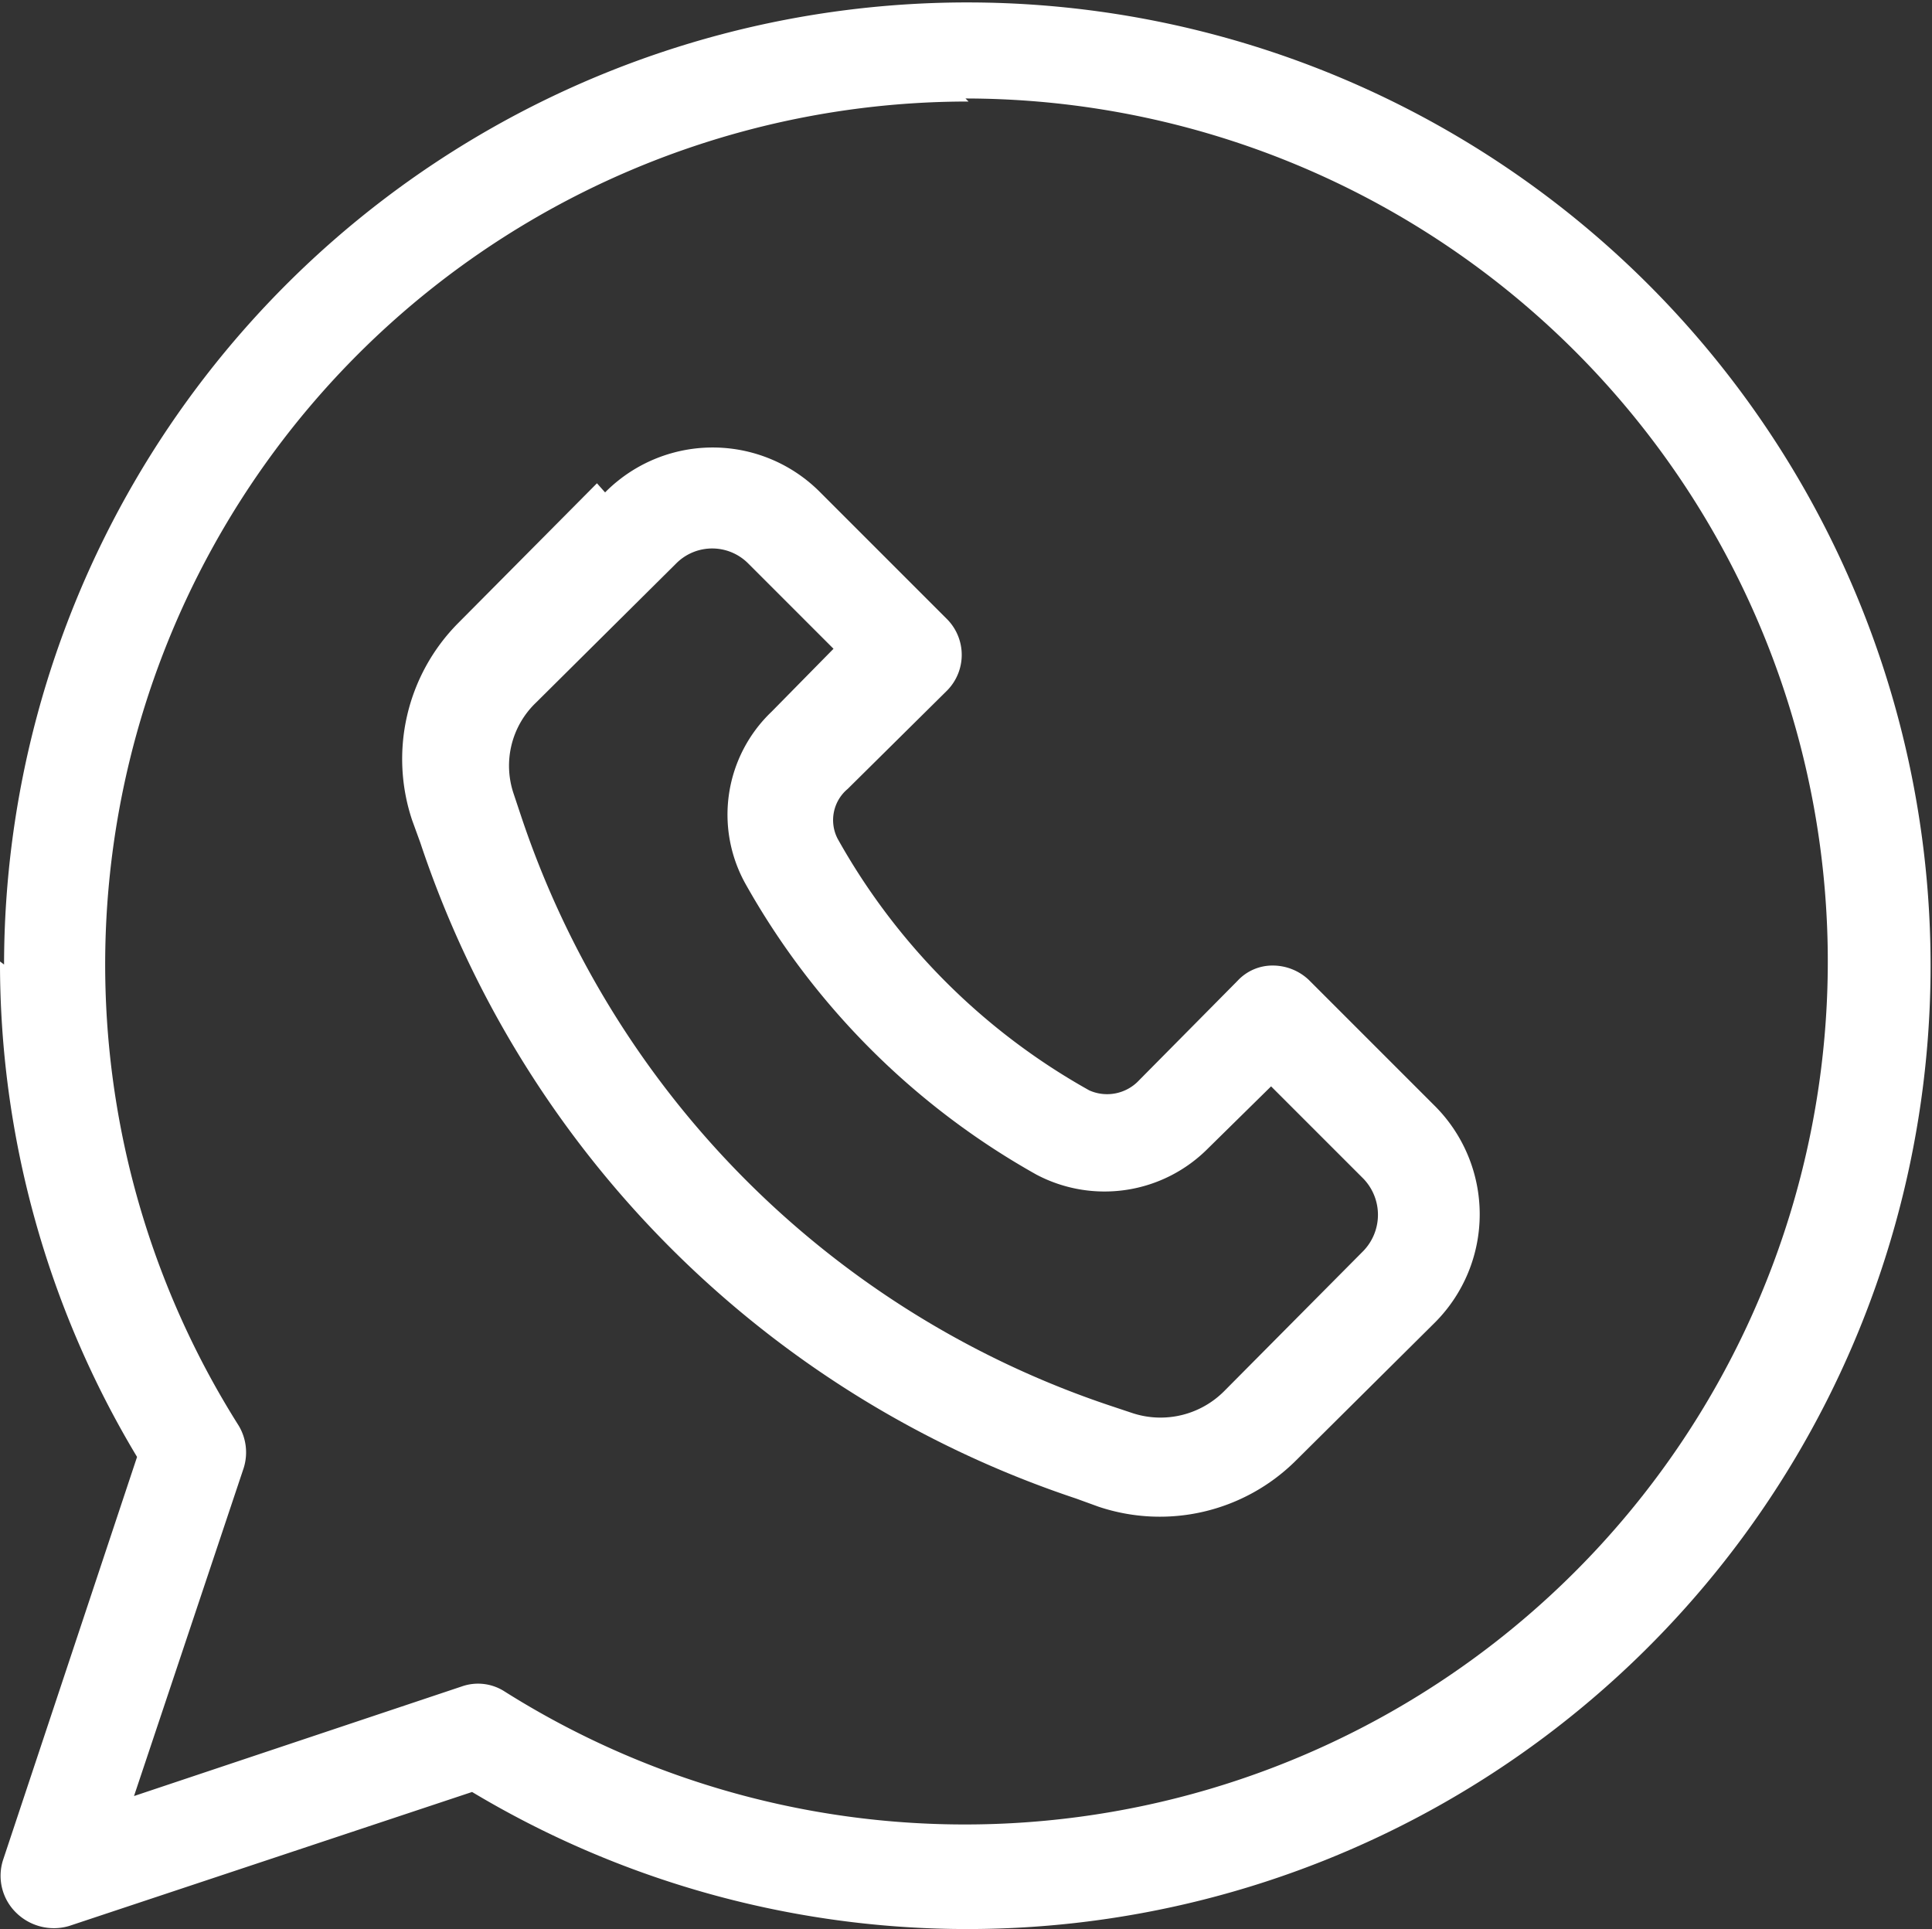
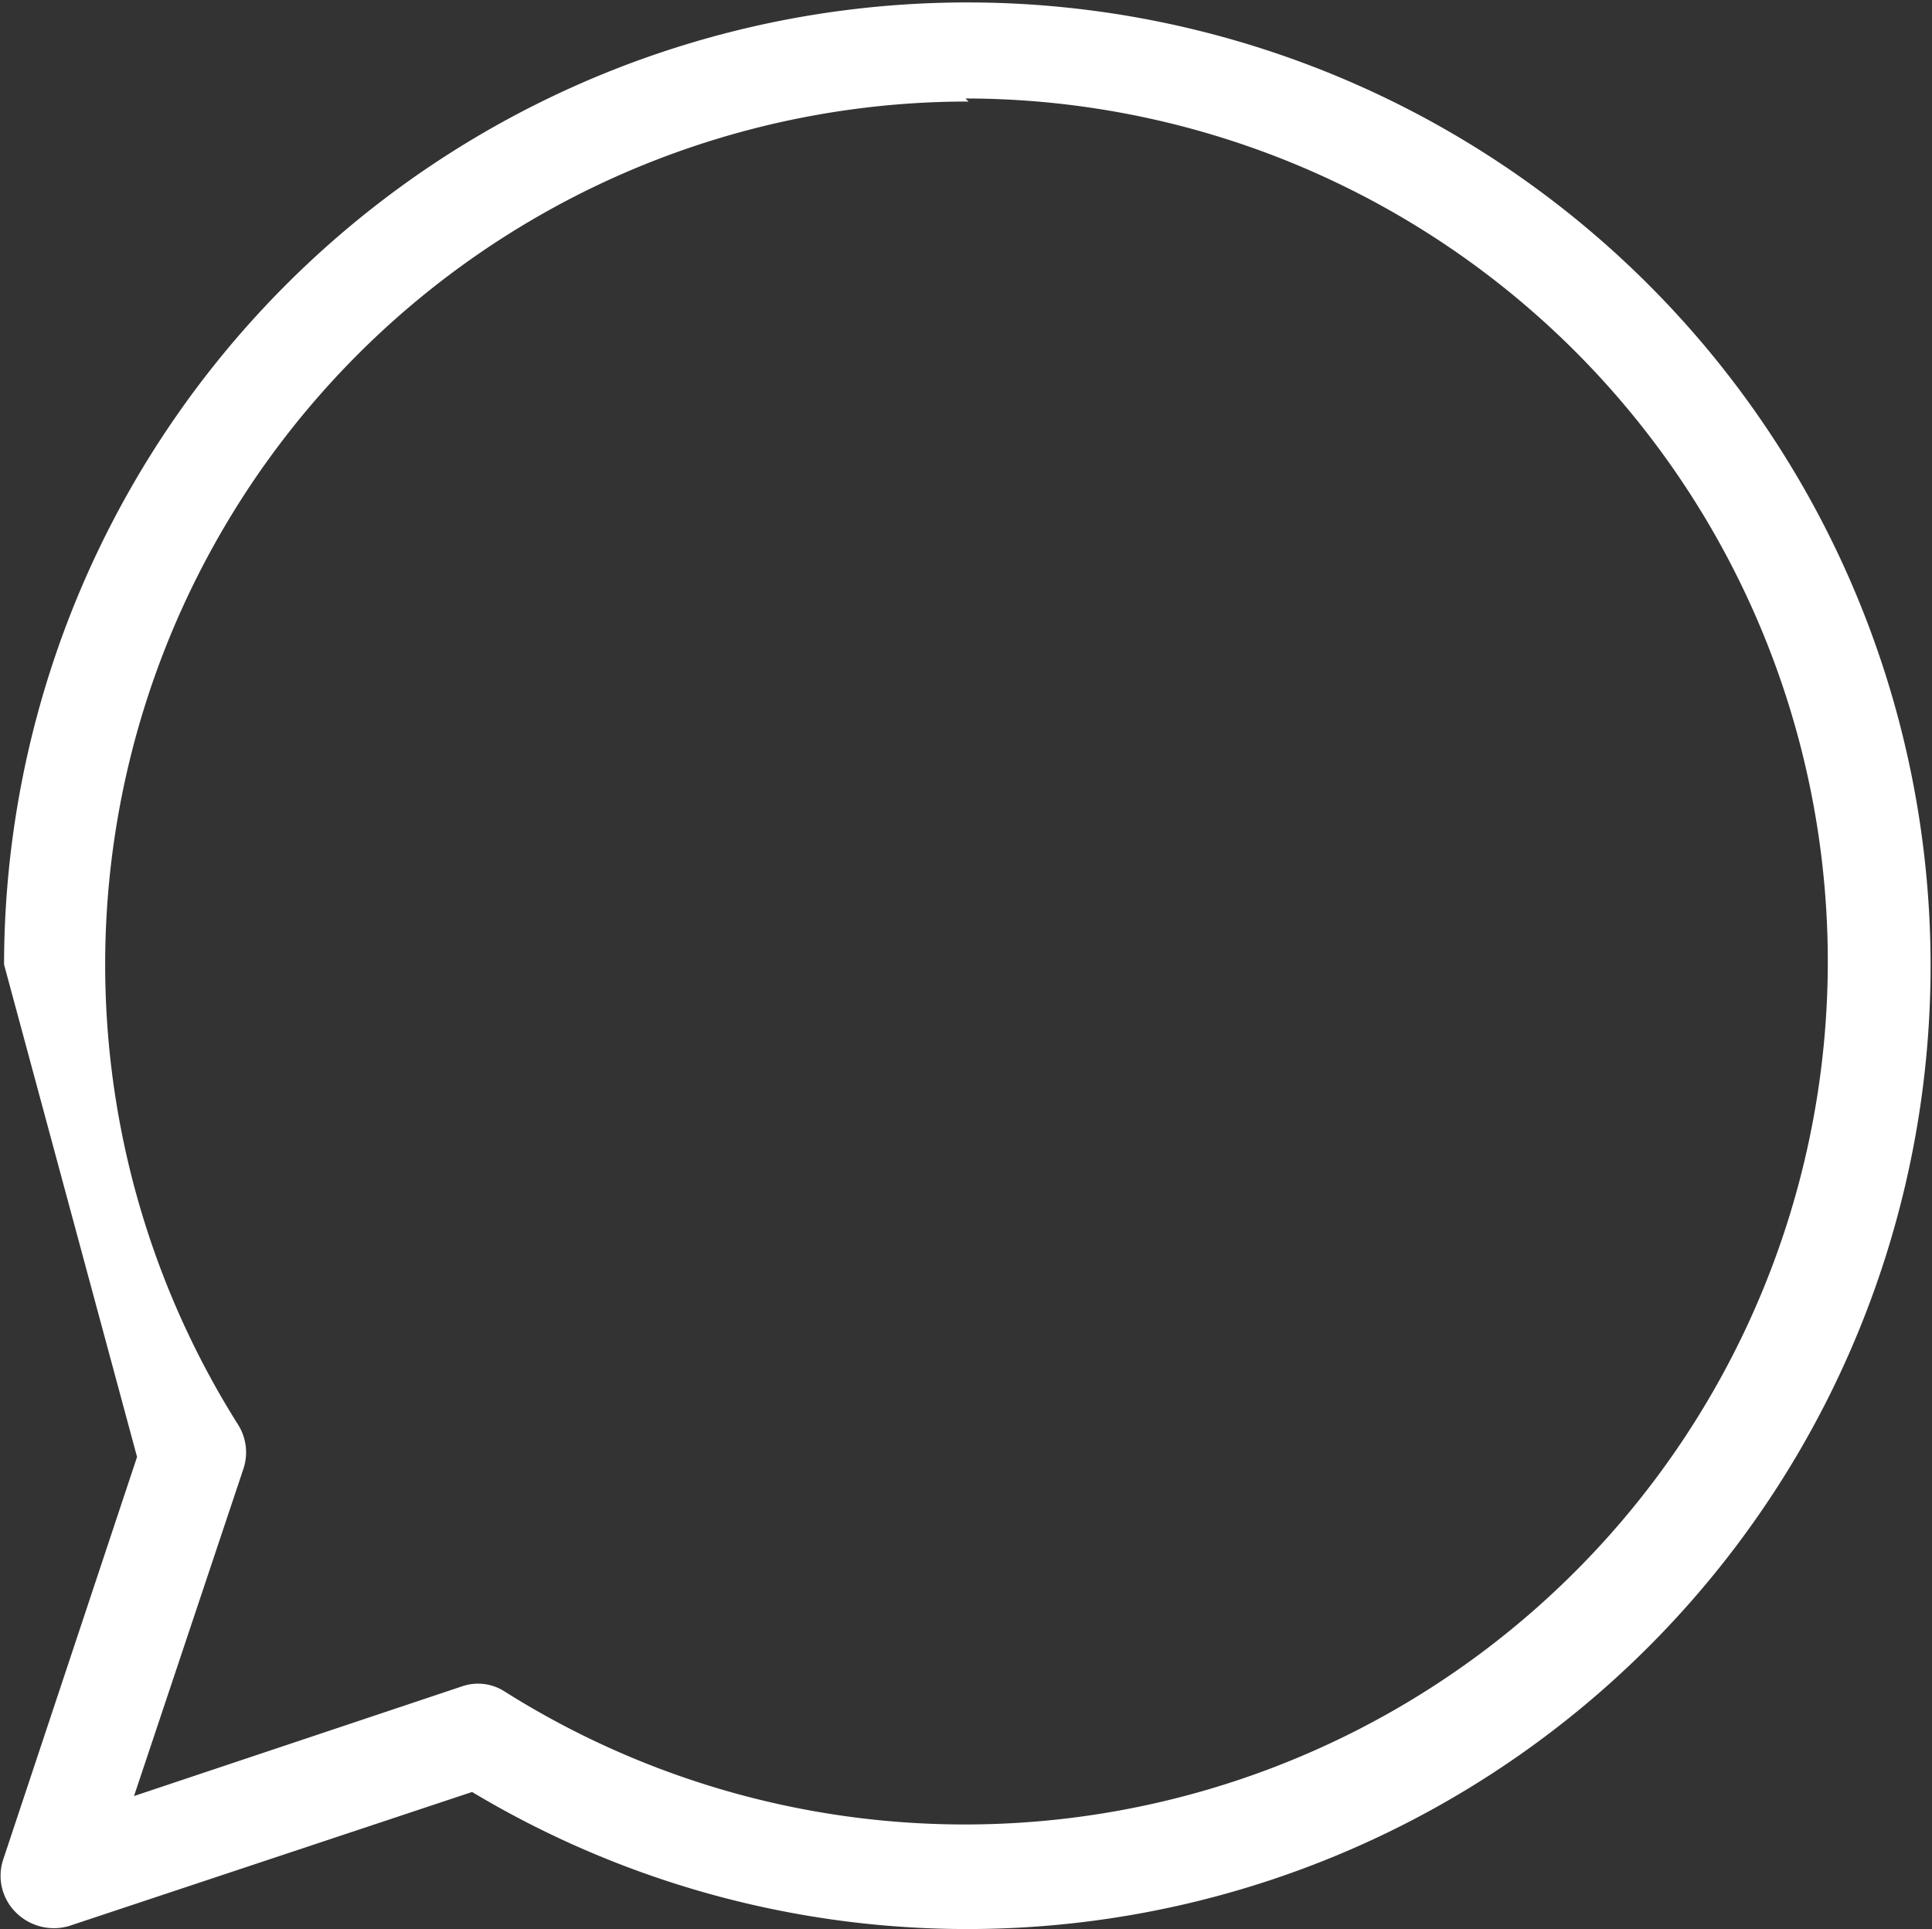
<svg xmlns="http://www.w3.org/2000/svg" width="19.03" height="19" viewBox="0 0 19.03 19">
  <rect x="0" y="0" width="19.03" height="19" fill="#333333" stroke="none" />
  <g id="whatsapp-w" transform="translate(-2.46 -2.5)">
-     <path id="Path_4667" data-name="Path 4667" d="M12,3.5A8.5,8.5,0,0,0,4.81,16.54a.513.513,0,0,1,.05.42L3.78,20.19l3.23-1.08a.482.482,0,0,1,.42.05A8.5,8.5,0,1,0,11.97,3.47ZM2.5,12a9.488,9.488,0,1,1,4.61,8.15L3.14,21.47a.53.53,0,0,1-.52-.13.508.508,0,0,1-.13-.52l1.32-3.97a9.437,9.437,0,0,1-1.35-4.88Z" fill="#fff" fill-rule="evenodd" />
-     <path id="Path_4668" data-name="Path 4668" d="M8.42,7.35a1.491,1.491,0,0,1,2.12,0L11.79,8.6a.5.5,0,0,1,0,.7l-.98.97a.4.4,0,0,0-.1.49,6.425,6.425,0,0,0,2.48,2.48.431.431,0,0,0,.49-.1l.97-.98a.469.469,0,0,1,.35-.15.518.518,0,0,1,.35.14L16.6,13.4a1.509,1.509,0,0,1,0,2.12l-1.38,1.37a1.9,1.9,0,0,1-1.94.45l-.22-.08A10.207,10.207,0,0,1,6.6,10.8l-.08-.22a1.9,1.9,0,0,1,.45-1.94l1.37-1.38Zm1.41.7a.5.5,0,0,0-.71,0L7.74,9.42a.86.86,0,0,0-.22.9l.07.21a9.188,9.188,0,0,0,5.82,5.82l.21.07a.885.885,0,0,0,.9-.22l1.37-1.38a.513.513,0,0,0,0-.71l-.91-.91-.62.61a1.436,1.436,0,0,1-1.69.26A7.467,7.467,0,0,1,9.8,11.2a1.4,1.4,0,0,1,.26-1.69l.61-.62-.91-.91Z" fill="#fff" fill-rule="evenodd" />
+     <path id="Path_4667" data-name="Path 4667" d="M12,3.5A8.5,8.5,0,0,0,4.81,16.54a.513.513,0,0,1,.05.42L3.78,20.19l3.23-1.08a.482.482,0,0,1,.42.05A8.5,8.5,0,1,0,11.97,3.47ZM2.5,12a9.488,9.488,0,1,1,4.61,8.15L3.14,21.47a.53.53,0,0,1-.52-.13.508.508,0,0,1-.13-.52l1.32-3.97Z" fill="#fff" fill-rule="evenodd" />
  </g>
</svg>